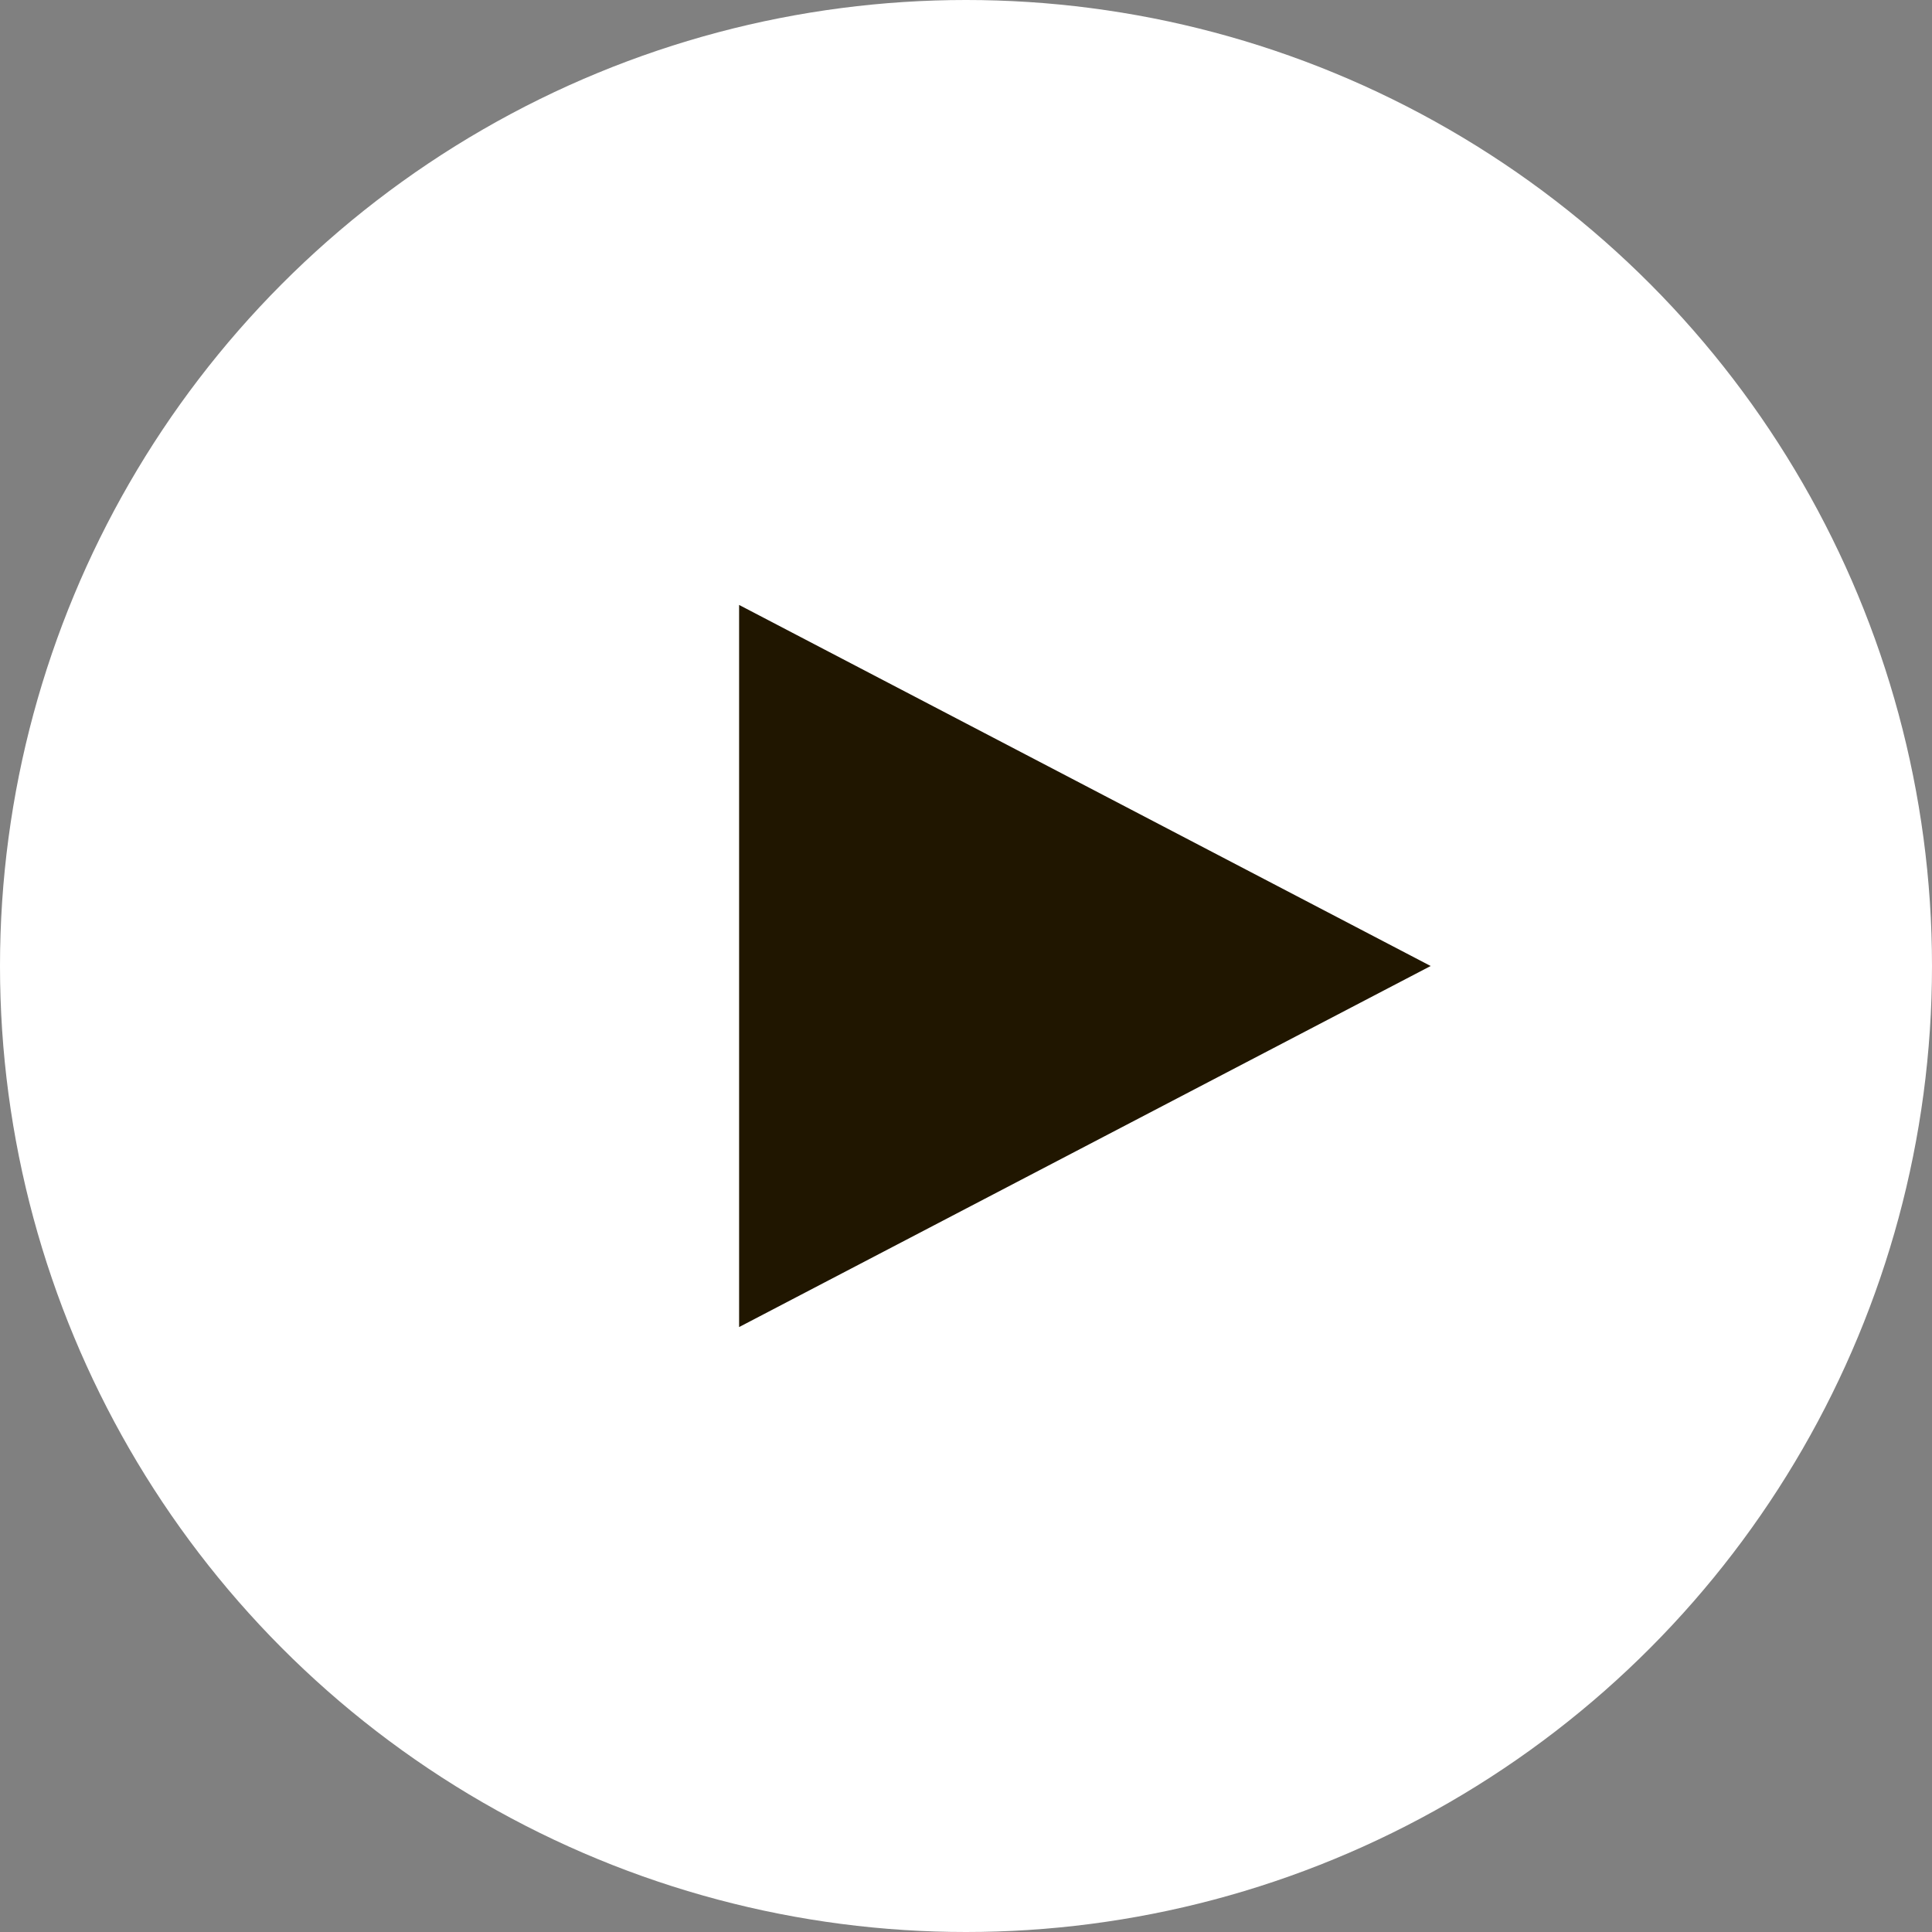
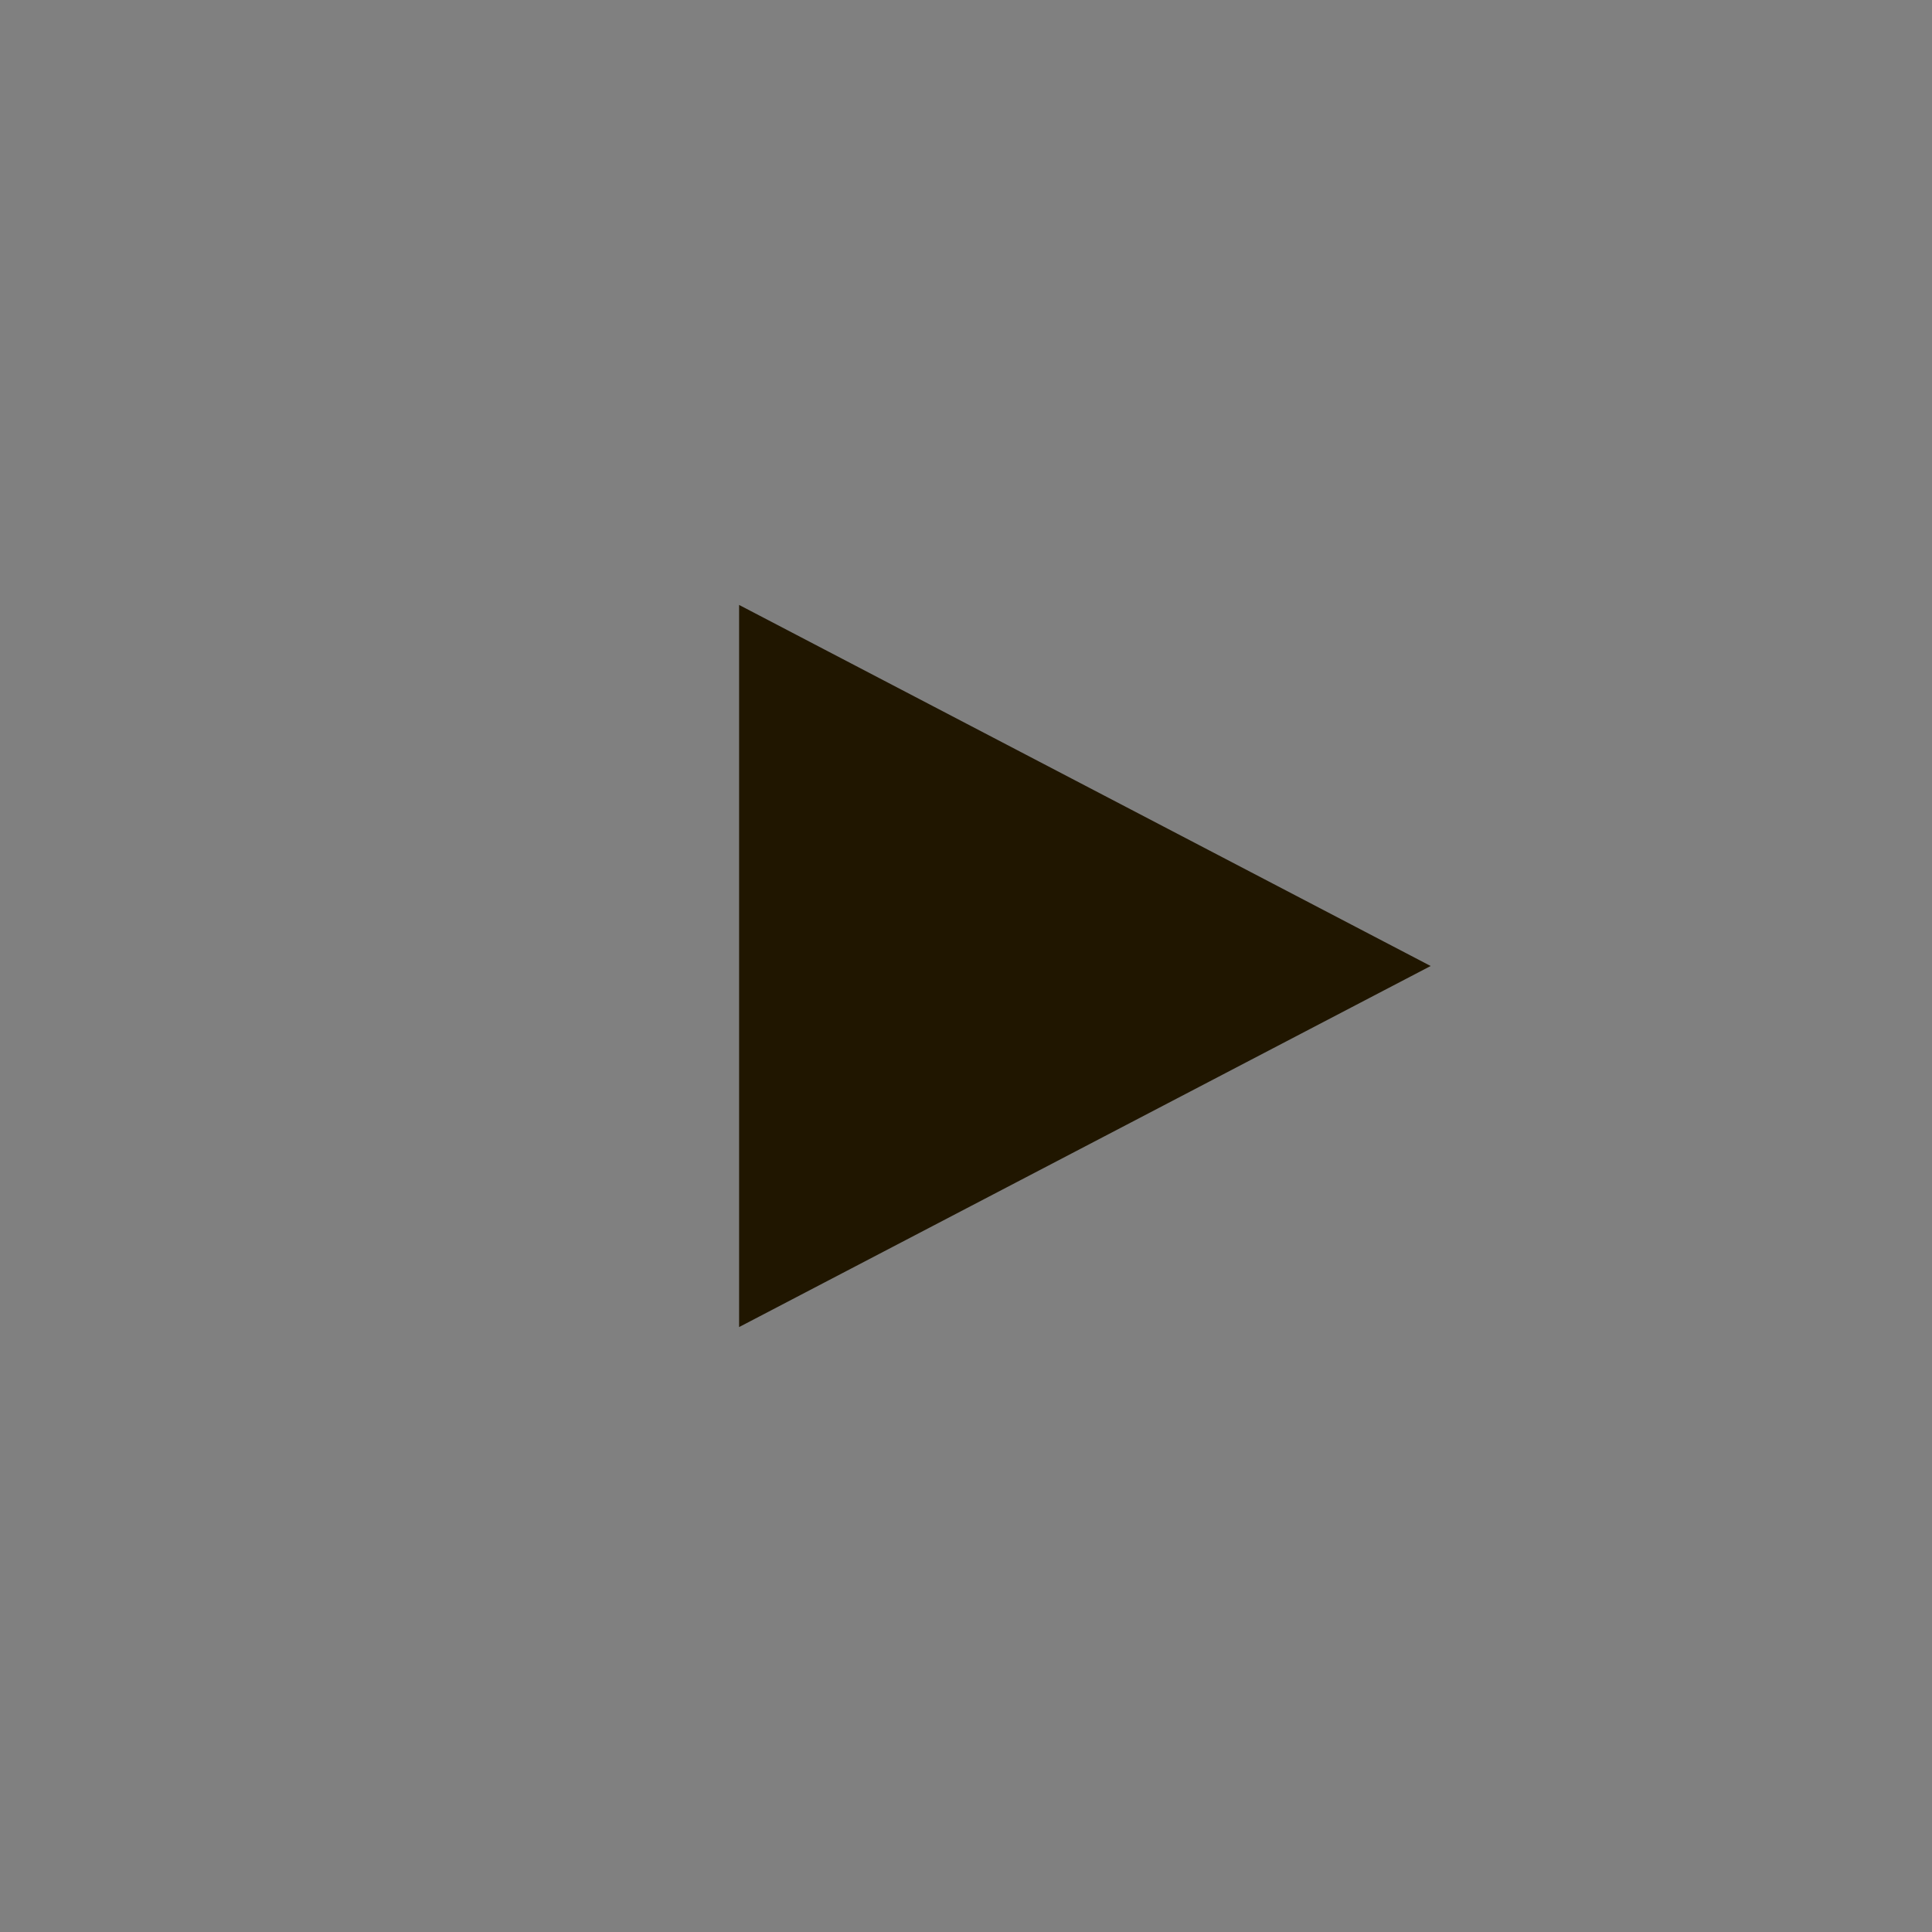
<svg xmlns="http://www.w3.org/2000/svg" viewBox="0 0 113.76 113.76">
  <rect x="0" y="0" width="113.76" height="113.76" fill="#808080" stroke="none" />
  <defs>
    <style>.cls-1{fill:#fff;}.cls-2{fill:#201600;}</style>
  </defs>
  <title>Play button</title>
  <g id="Слой_2" data-name="Слой 2">
    <g id="Слой_1-2" data-name="Слой 1">
-       <circle class="cls-1" cx="56.88" cy="56.88" r="56.88" />
      <polygon class="cls-2" points="43.52 56.88 43.52 35.62 63.88 46.25 84.24 56.88 63.88 67.51 43.52 78.14 43.52 56.88" />
    </g>
  </g>
</svg>